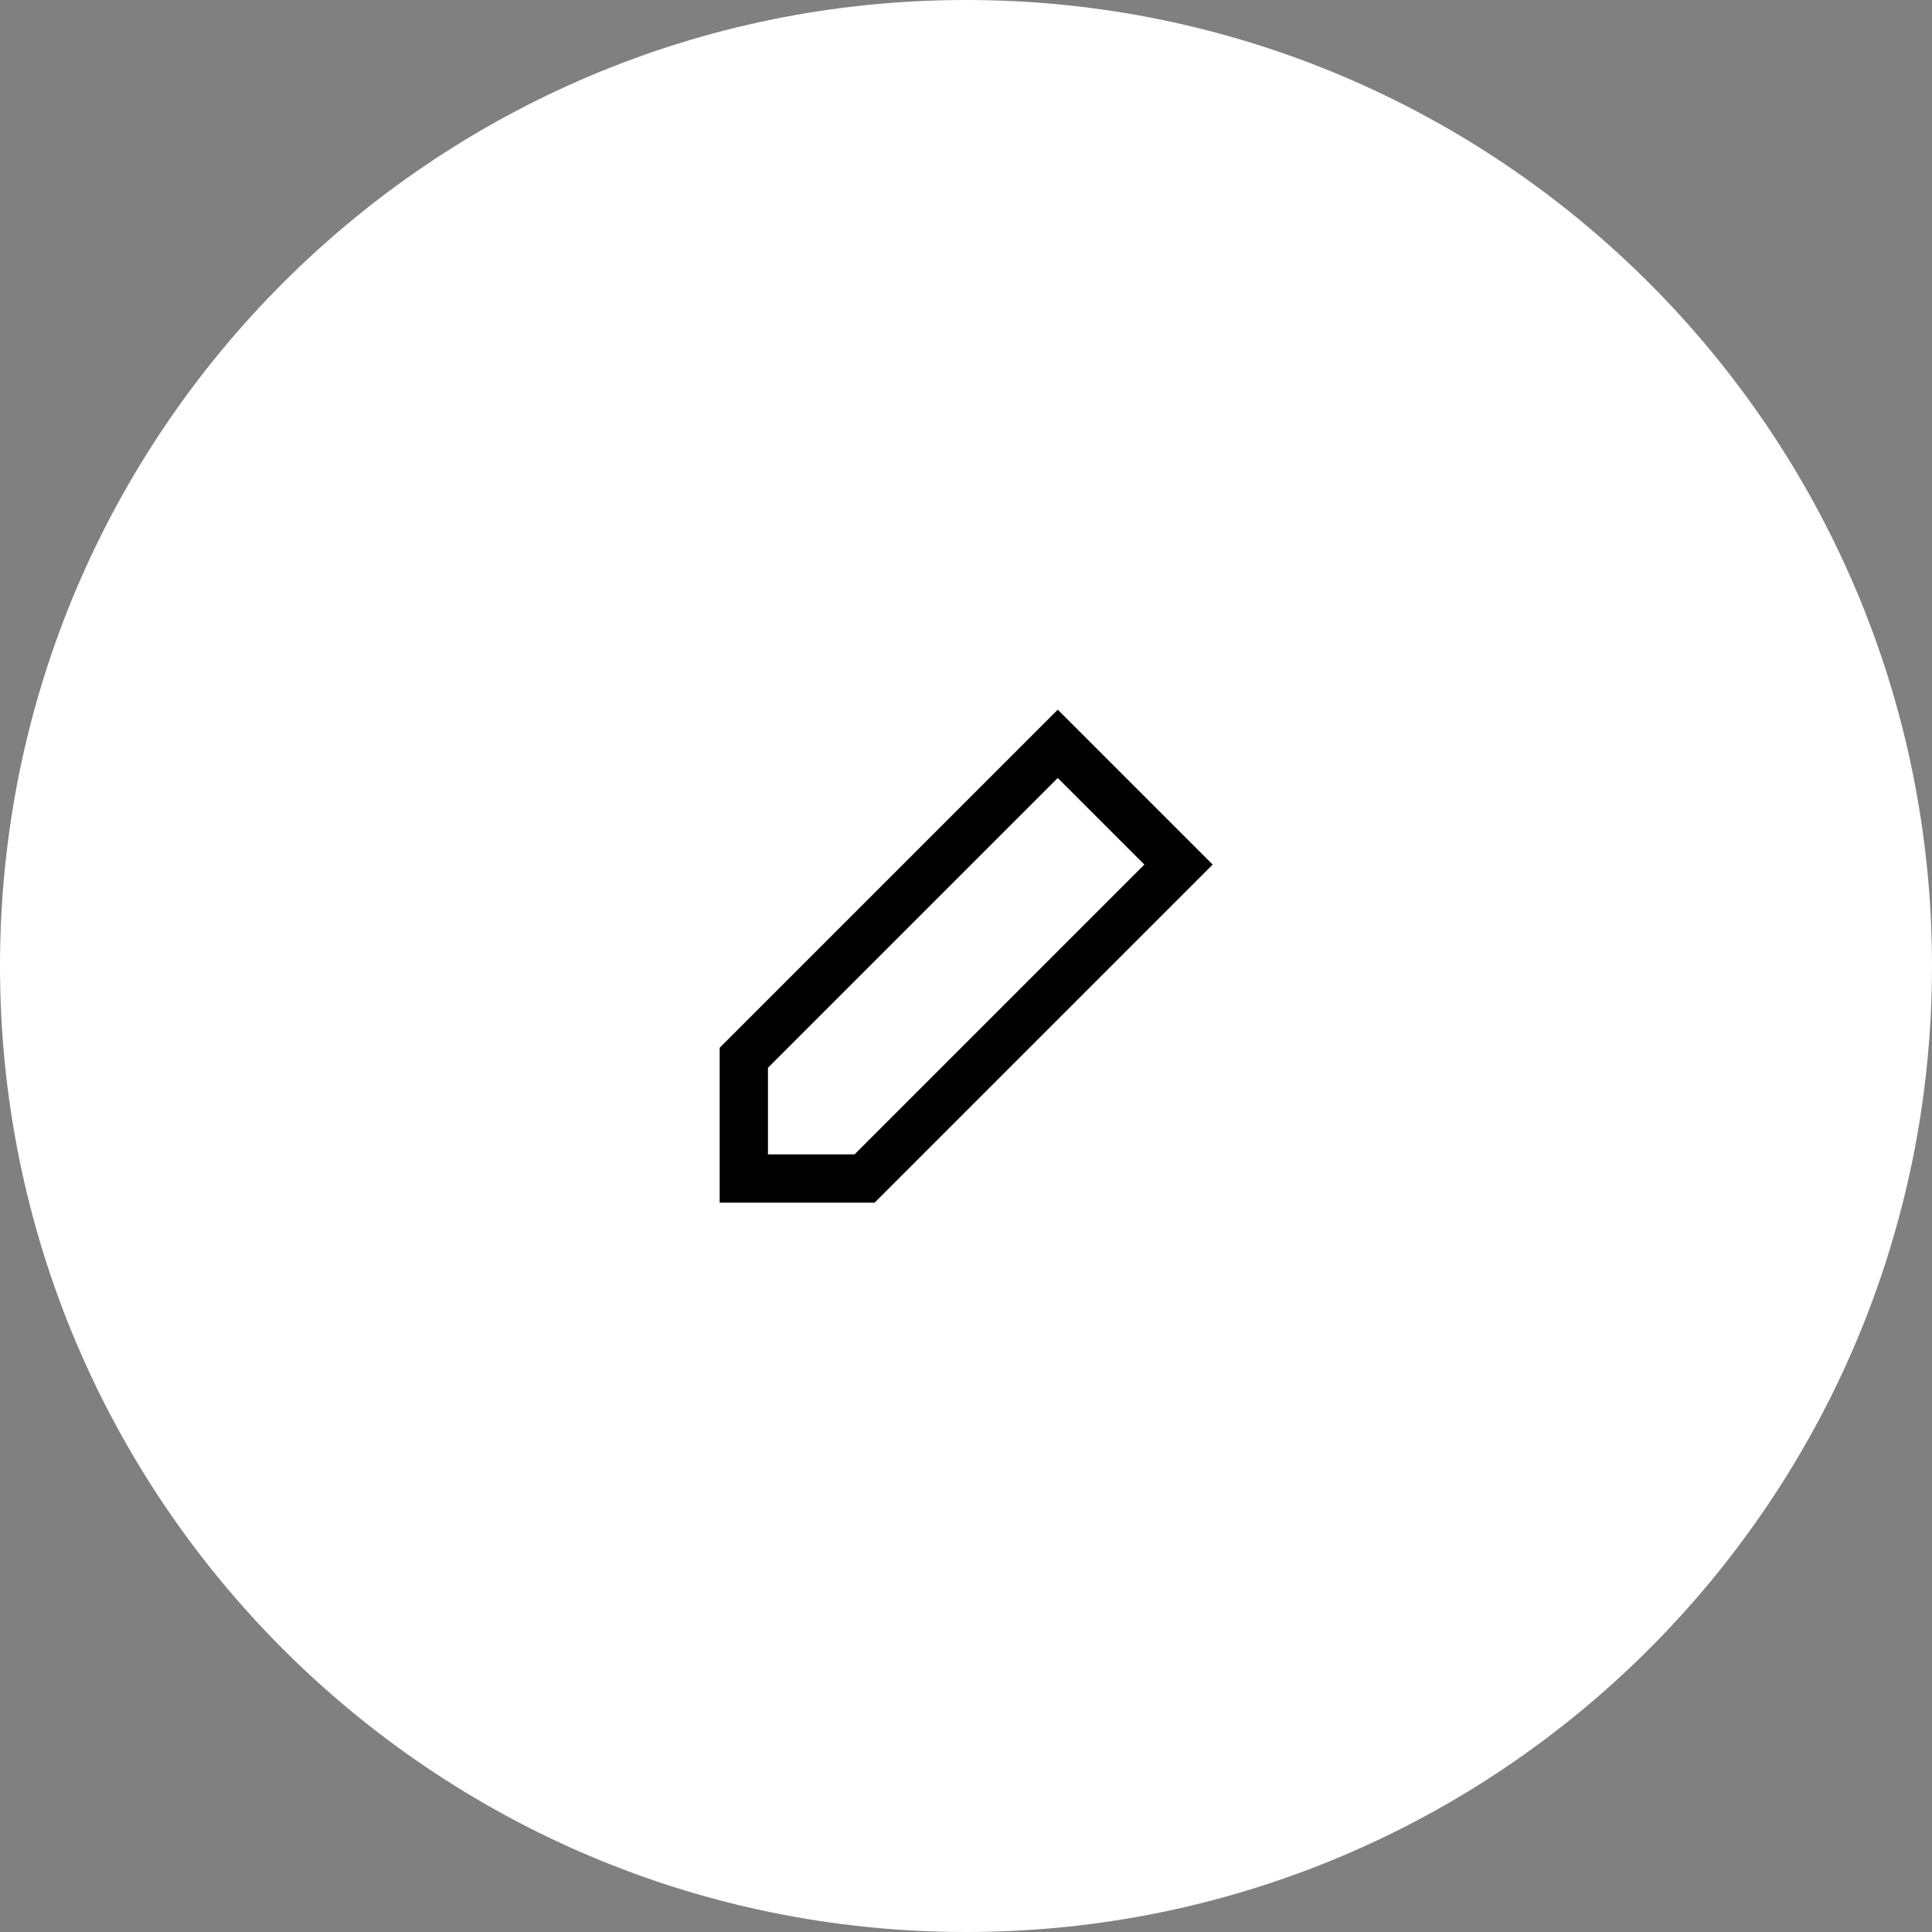
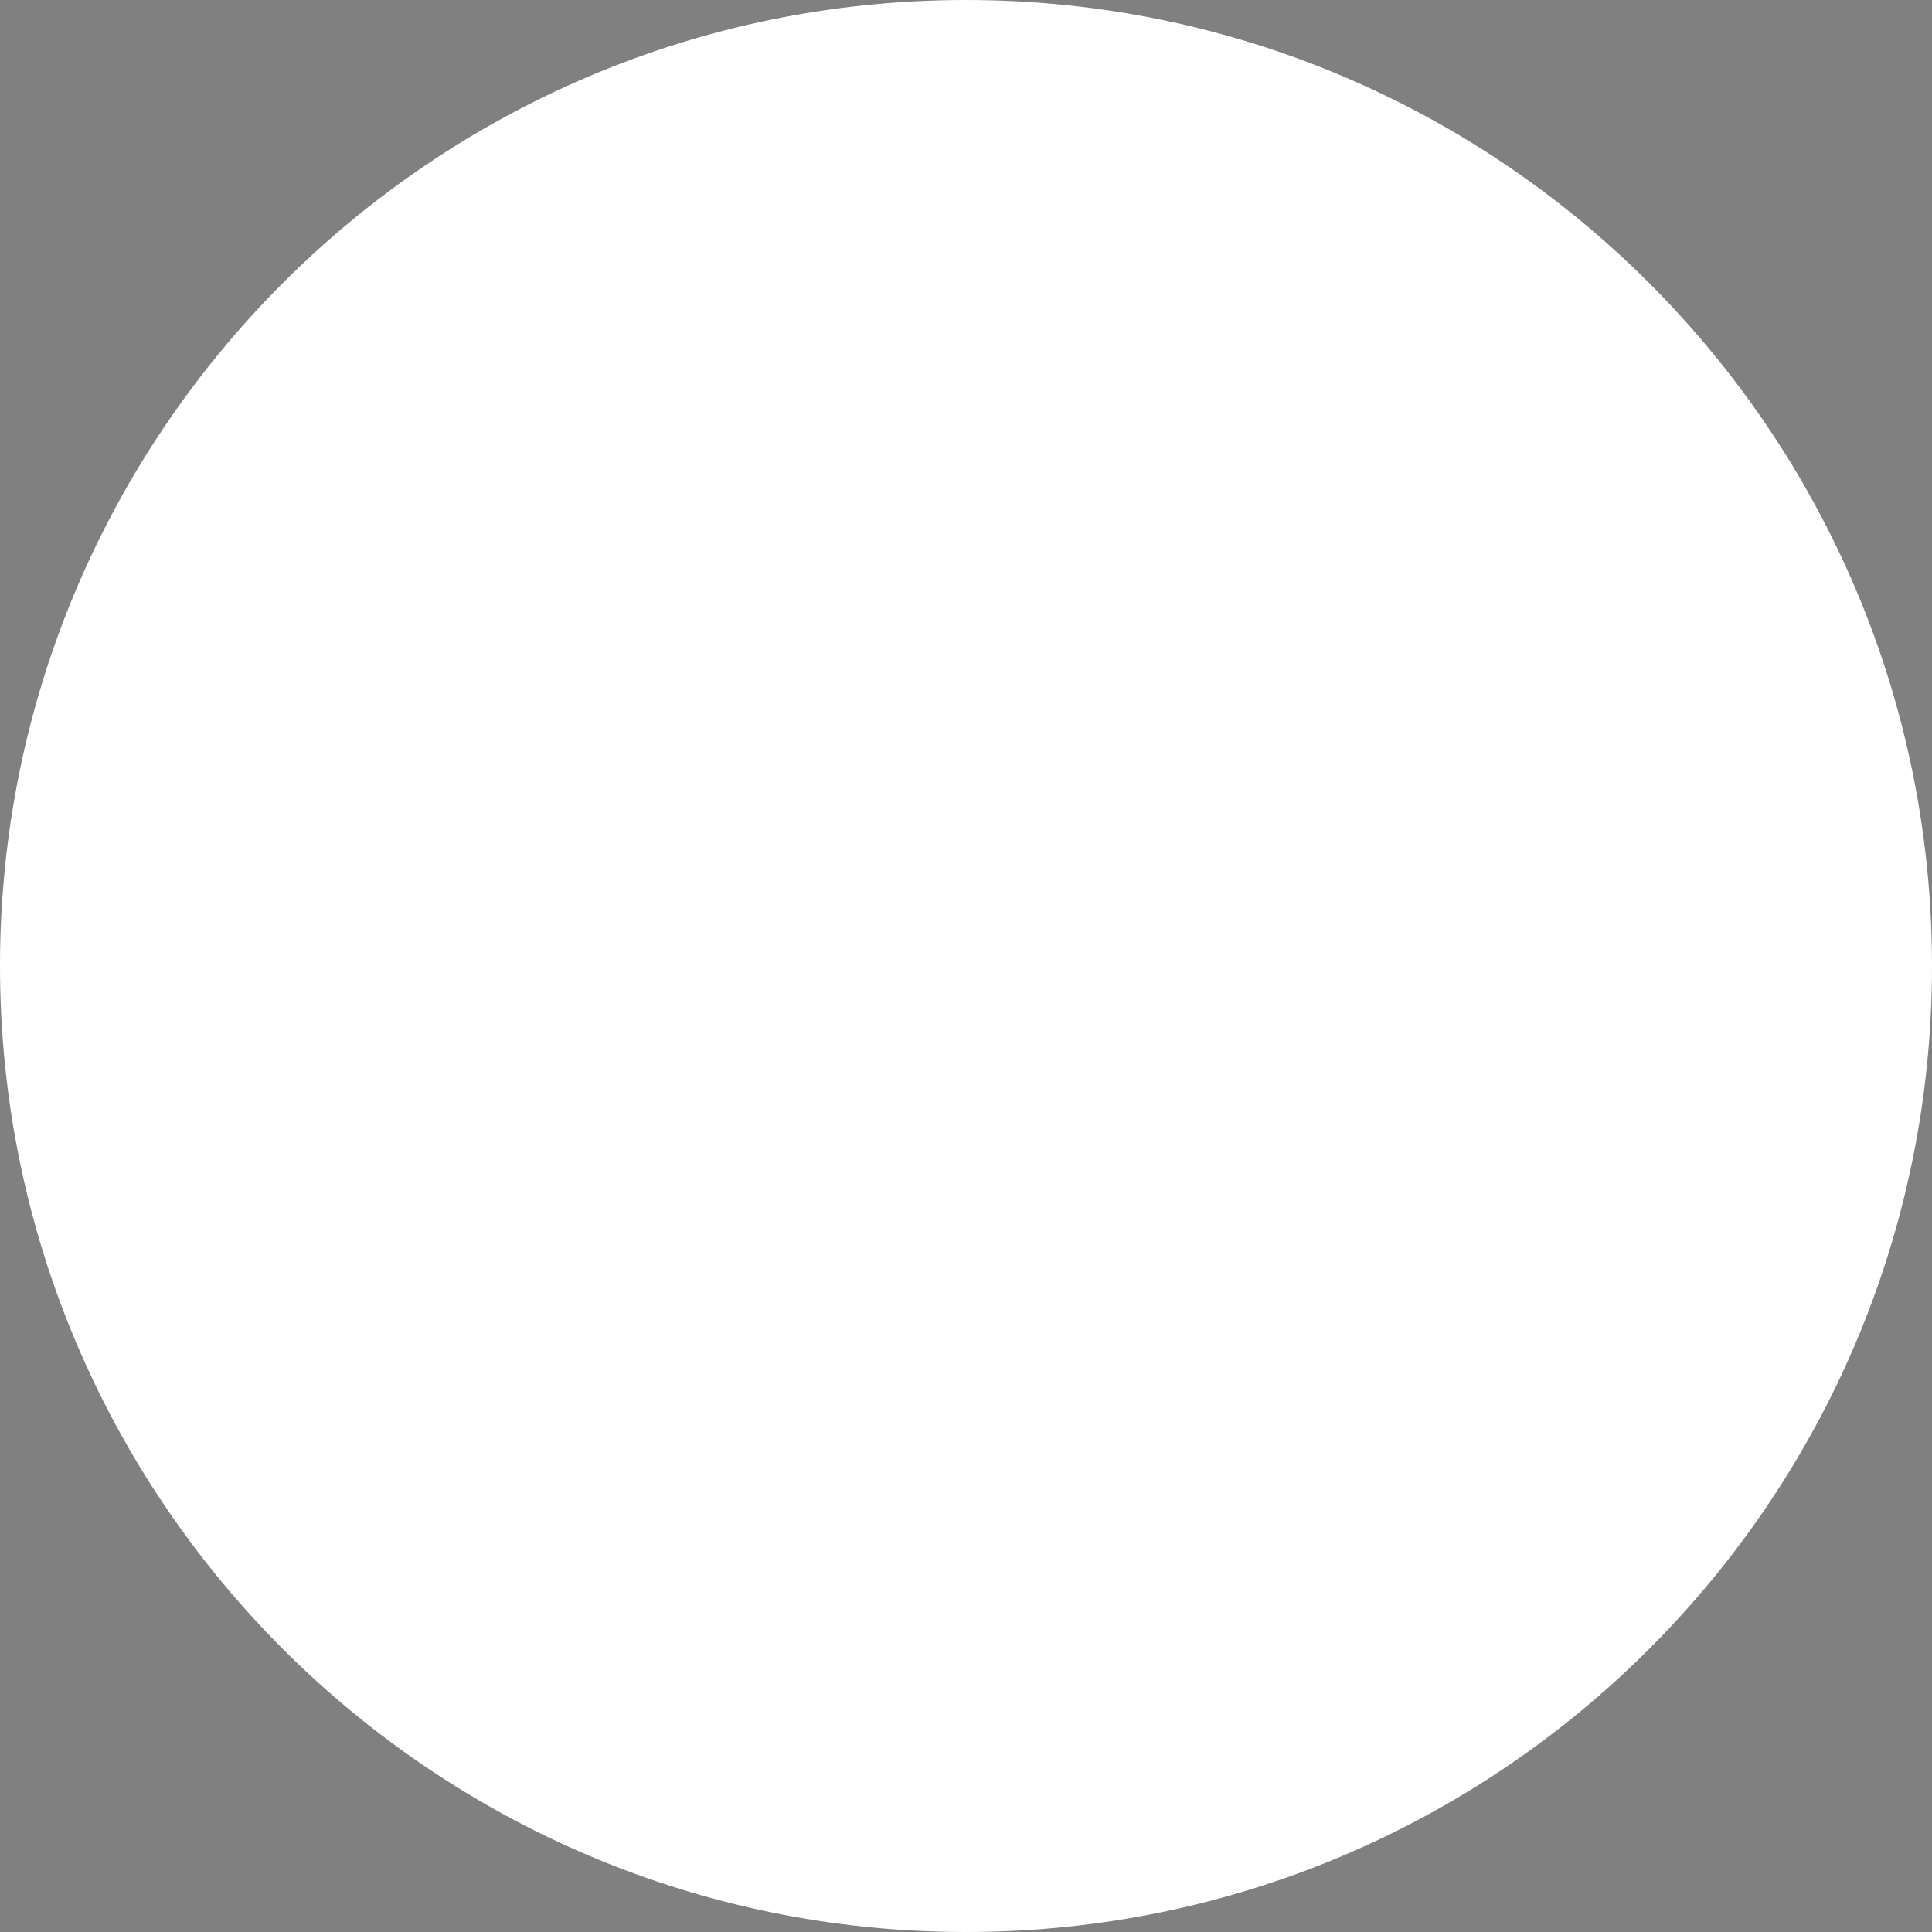
<svg xmlns="http://www.w3.org/2000/svg" width="100" height="100" viewBox="0 0 100 100" fill="none">
  <rect x="0" y="0" width="100" height="100" fill="#808080" stroke="none" />
  <path d="M50 100C77.614 100 100 77.614 100 50C100 22.386 77.614 0 50 0C22.386 0 0 22.386 0 50C0 77.614 22.386 100 50 100Z" fill="white" />
-   <path fill-rule="evenodd" clip-rule="evenodd" d="M54.75 38.5L61 44.75L44.75 61H38.5V54.75L54.75 38.5Z" stroke="black" stroke-width="2.5" stroke-linecap="square" />
</svg>